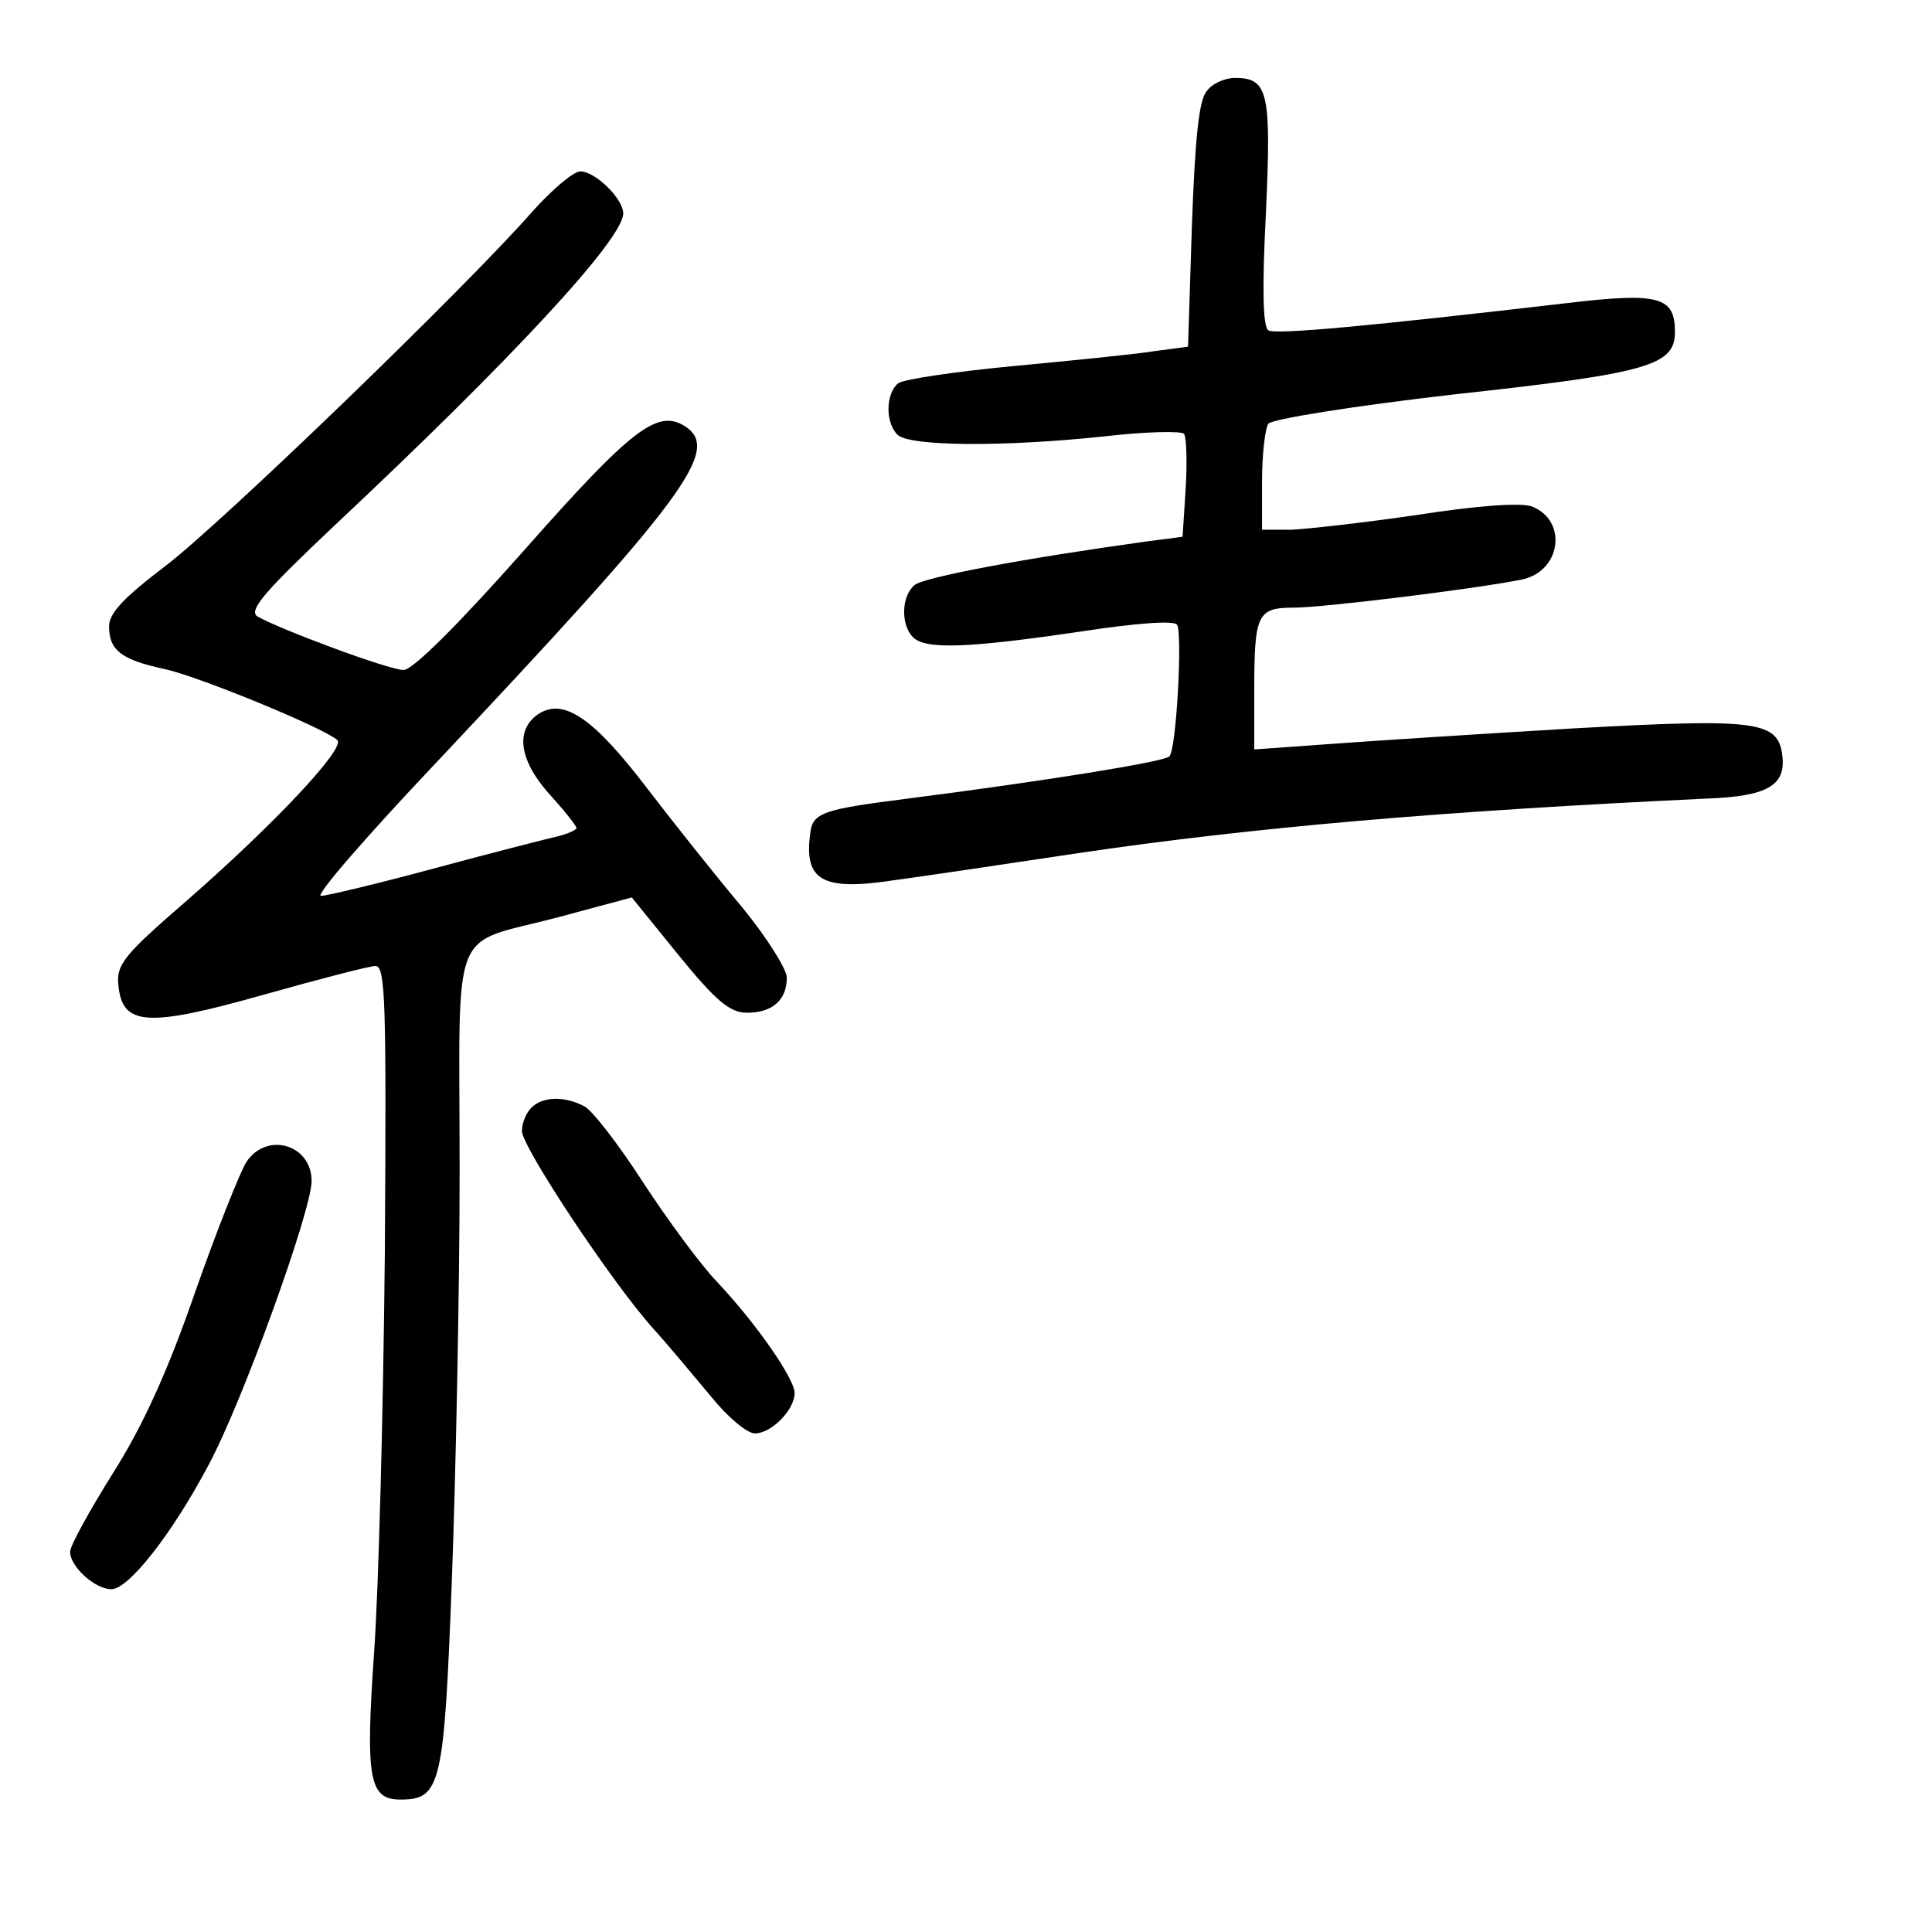
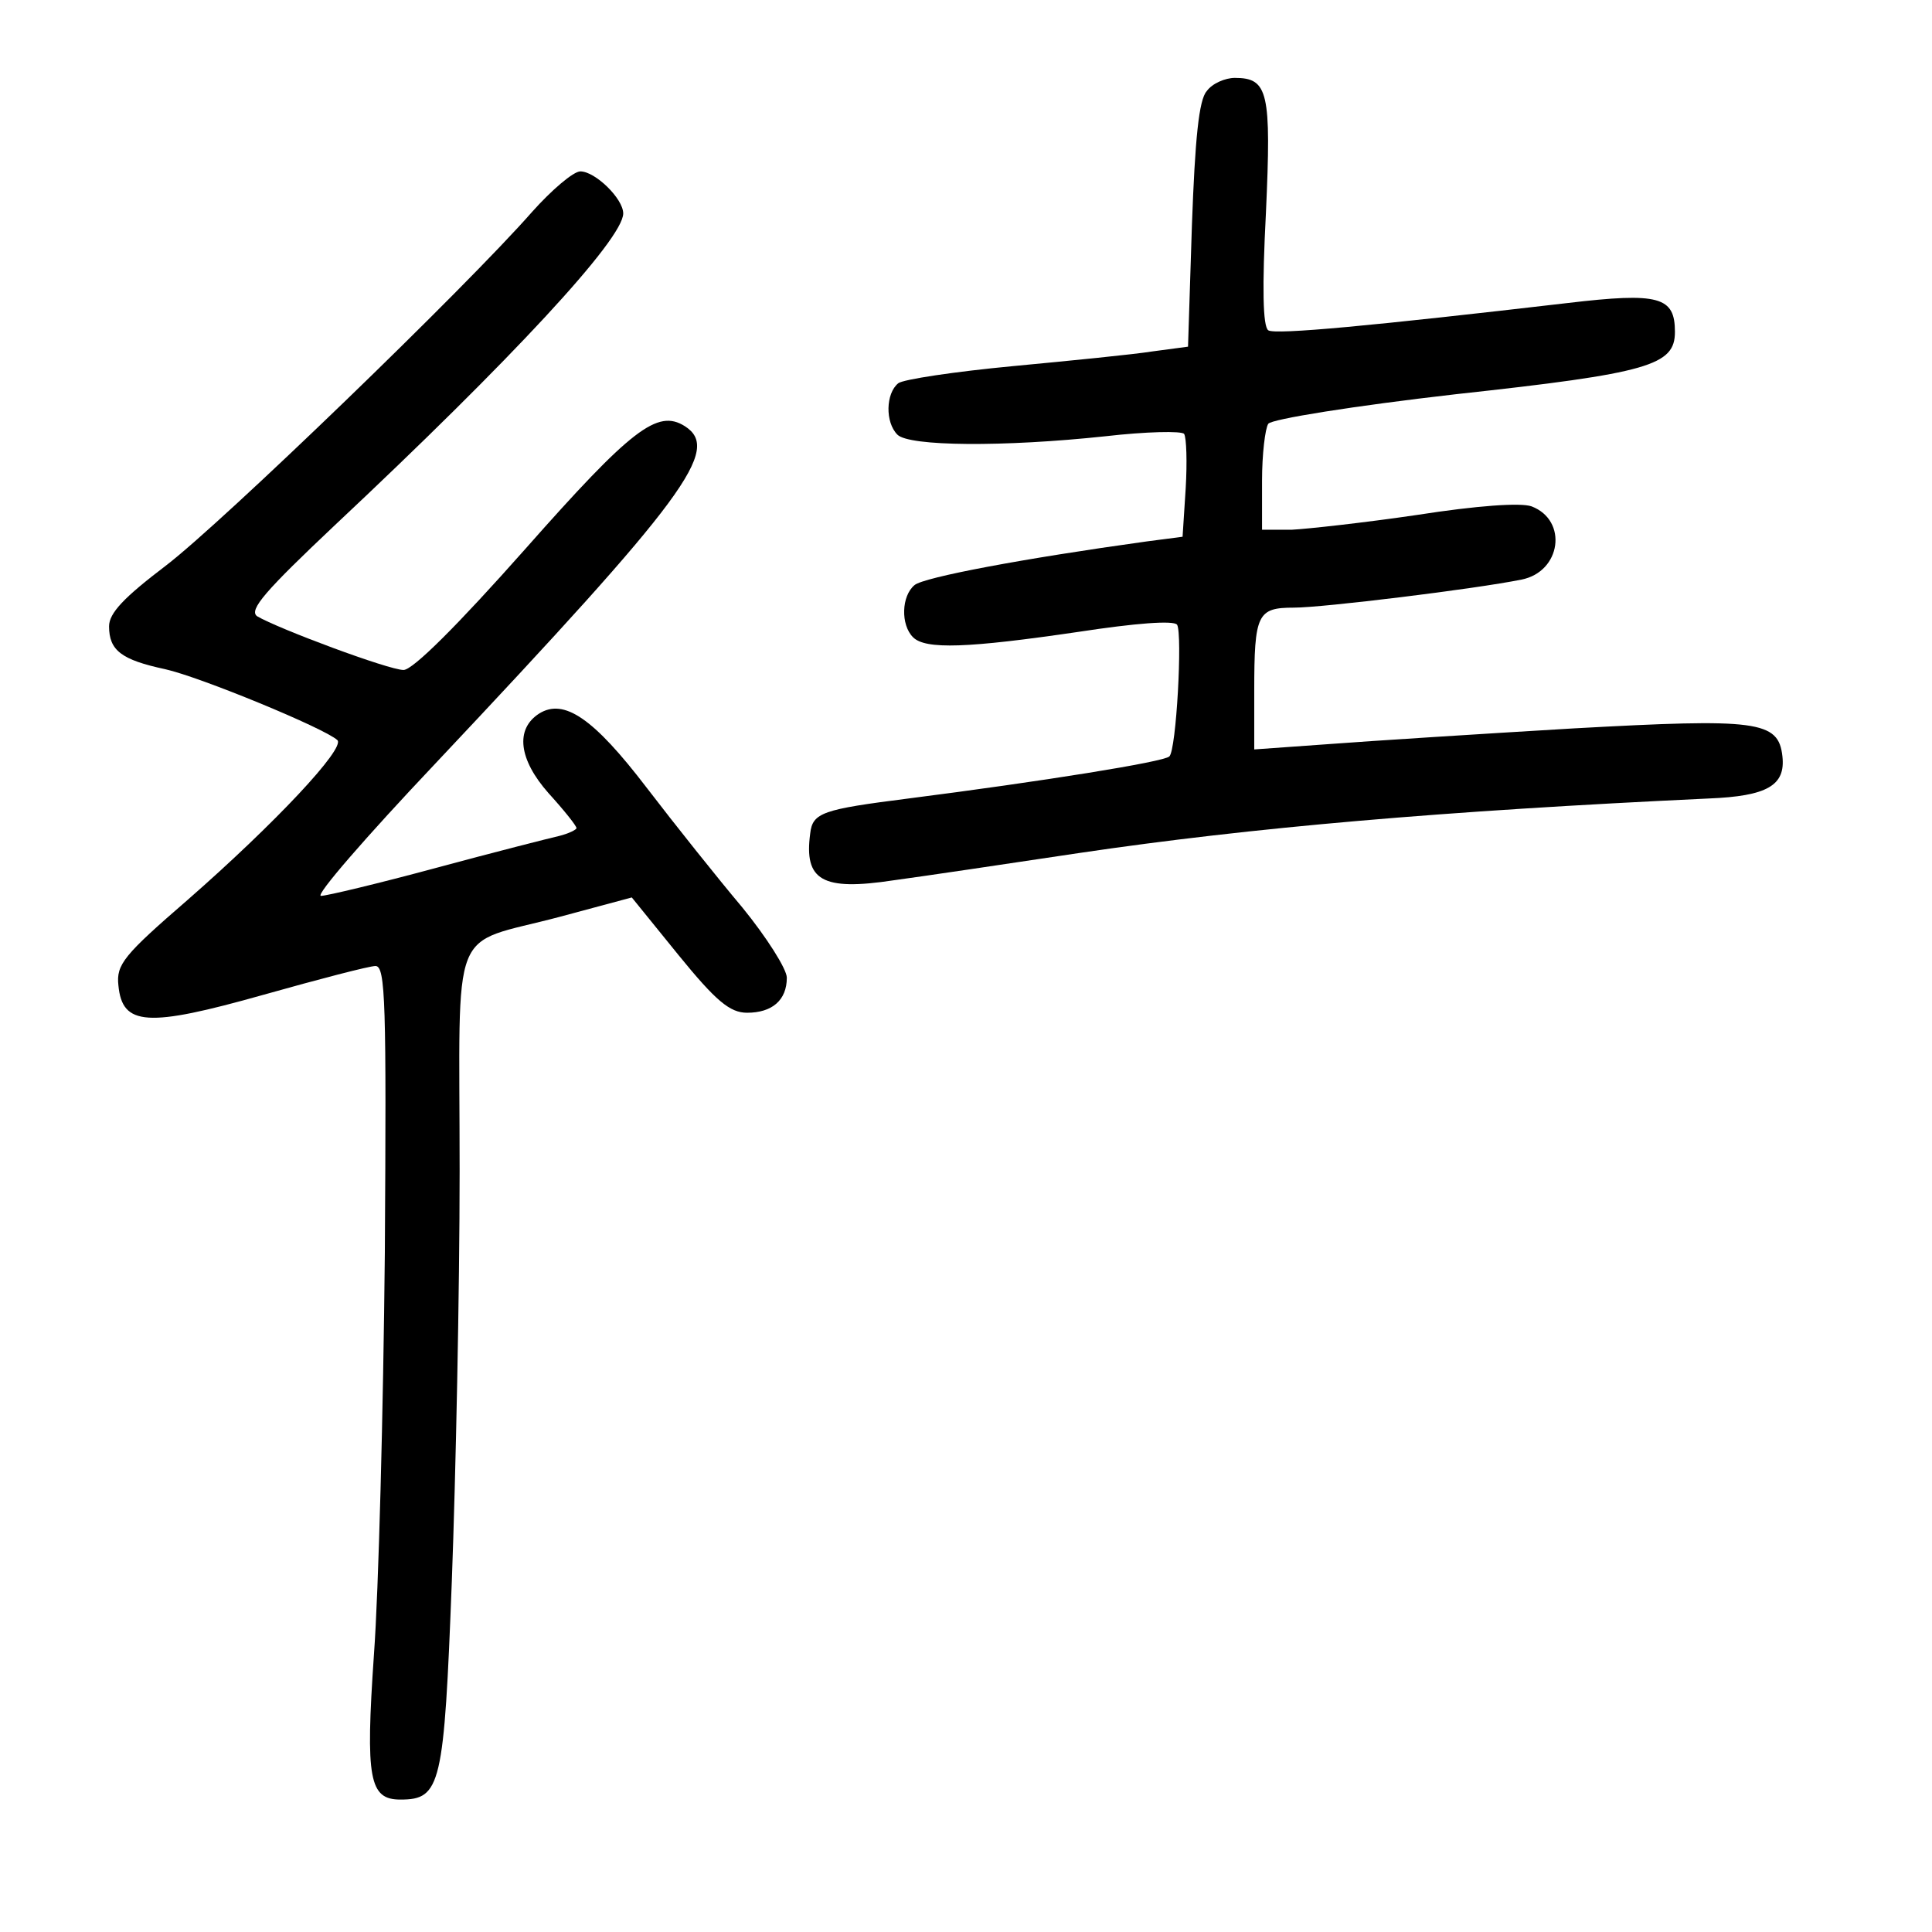
<svg xmlns="http://www.w3.org/2000/svg" version="1.0" width="248pt" height="248pt" viewBox="0 0 248 248" preserveAspectRatio="xMidYMid meet">
  <g transform="translate(0,248) scale(0.1,-0.1)" fill="#000000" stroke="none">
    <path d="M1549 2363 c-10 -11 -15 -61 -19 -172 l-5 -156 -45 -6 c-25 -4 -106 -12 -180 -19 -74 -7 -141 -17 -147 -22 -16 -13 -17 -50 -1 -66 15 -15 136 -16 267 -2 52 6 98 7 101 3 3 -5 4 -36 2 -70 l-4 -62 -46 -6 c-159 -22 -286 -46 -298 -56 -17 -14 -18 -51 -2 -67 16 -16 70 -14 213 7 72 11 122 15 126 9 7 -12 -1 -161 -10 -169 -7 -7 -163 -32 -335 -54 -110 -14 -123 -18 -126 -45 -8 -60 15 -74 107 -60 37 5 145 21 238 35 223 33 467 54 808 70 76 3 99 17 95 54 -5 46 -32 49 -268 36 -118 -7 -259 -16 -312 -20 l-98 -7 0 75 c0 99 4 107 51 107 37 0 233 24 292 36 51 10 60 76 13 94 -14 5 -70 1 -147 -11 -68 -10 -141 -18 -161 -19 l-38 0 0 63 c0 34 4 67 8 73 4 6 110 23 241 38 248 27 281 37 281 80 0 45 -20 51 -138 37 -249 -29 -375 -41 -384 -35 -7 5 -8 55 -3 151 7 155 3 173 -40 173 -12 0 -29 -7 -36 -17z" />
    <path d="M683 2208 c-86 -98 -398 -399 -470 -454 -54 -41 -73 -61 -73 -78 0 -31 16 -43 72 -55 45 -10 205 -76 221 -91 11 -10 -80 -107 -192 -205 -82 -71 -92 -83 -89 -110 5 -52 37 -54 186 -12 71 20 136 37 144 37 13 0 14 -48 12 -368 -2 -203 -8 -435 -14 -516 -11 -160 -6 -186 34 -186 52 0 56 18 66 281 5 134 10 371 10 526 0 326 -15 288 128 326 l93 25 60 -74 c48 -59 66 -74 88 -74 32 0 51 16 51 45 0 11 -26 52 -57 90 -32 38 -87 107 -123 154 -68 89 -106 115 -138 95 -31 -20 -26 -59 12 -102 20 -22 36 -42 36 -45 0 -2 -10 -7 -22 -10 -13 -3 -84 -21 -158 -41 -74 -20 -141 -36 -148 -36 -8 0 58 76 146 169 324 344 368 404 321 434 -35 22 -68 -3 -205 -158 -86 -97 -144 -155 -156 -155 -19 0 -161 53 -188 69 -11 8 11 33 100 117 226 212 370 367 370 400 0 19 -36 54 -55 54 -9 0 -37 -24 -62 -52z" />
-     <path d="M682 1058 c-7 -7 -12 -20 -12 -30 0 -20 115 -194 169 -254 20 -22 53 -62 74 -87 21 -26 46 -47 56 -47 21 0 51 30 51 52 0 18 -49 89 -100 143 -21 22 -63 79 -95 128 -31 48 -65 92 -75 97 -25 13 -53 13 -68 -2z" />
-     <path d="M316 988 c-8 -13 -38 -88 -66 -168 -35 -101 -67 -171 -105 -231 -30 -48 -55 -93 -55 -101 0 -19 32 -48 53 -48 22 0 78 71 125 160 43 80 132 326 132 364 0 47 -58 64 -84 24z" />
  </g>
</svg>